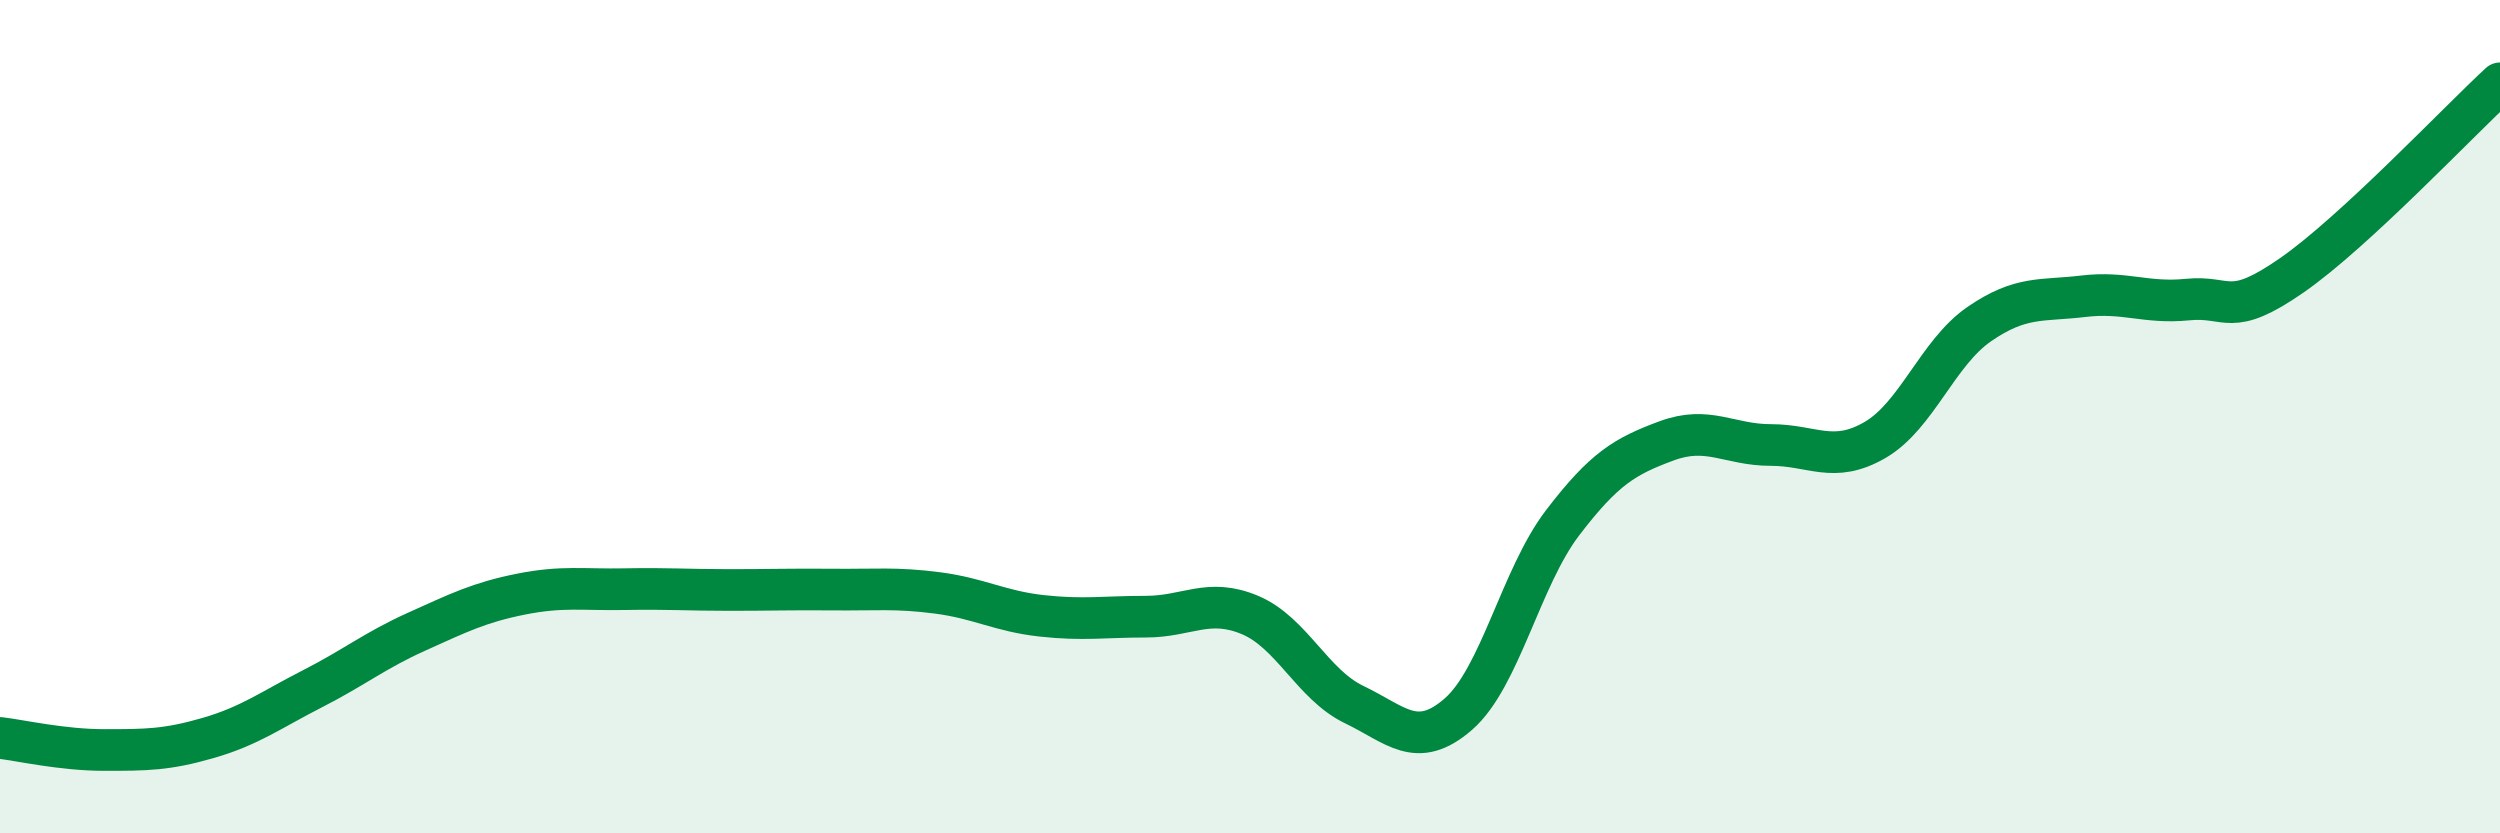
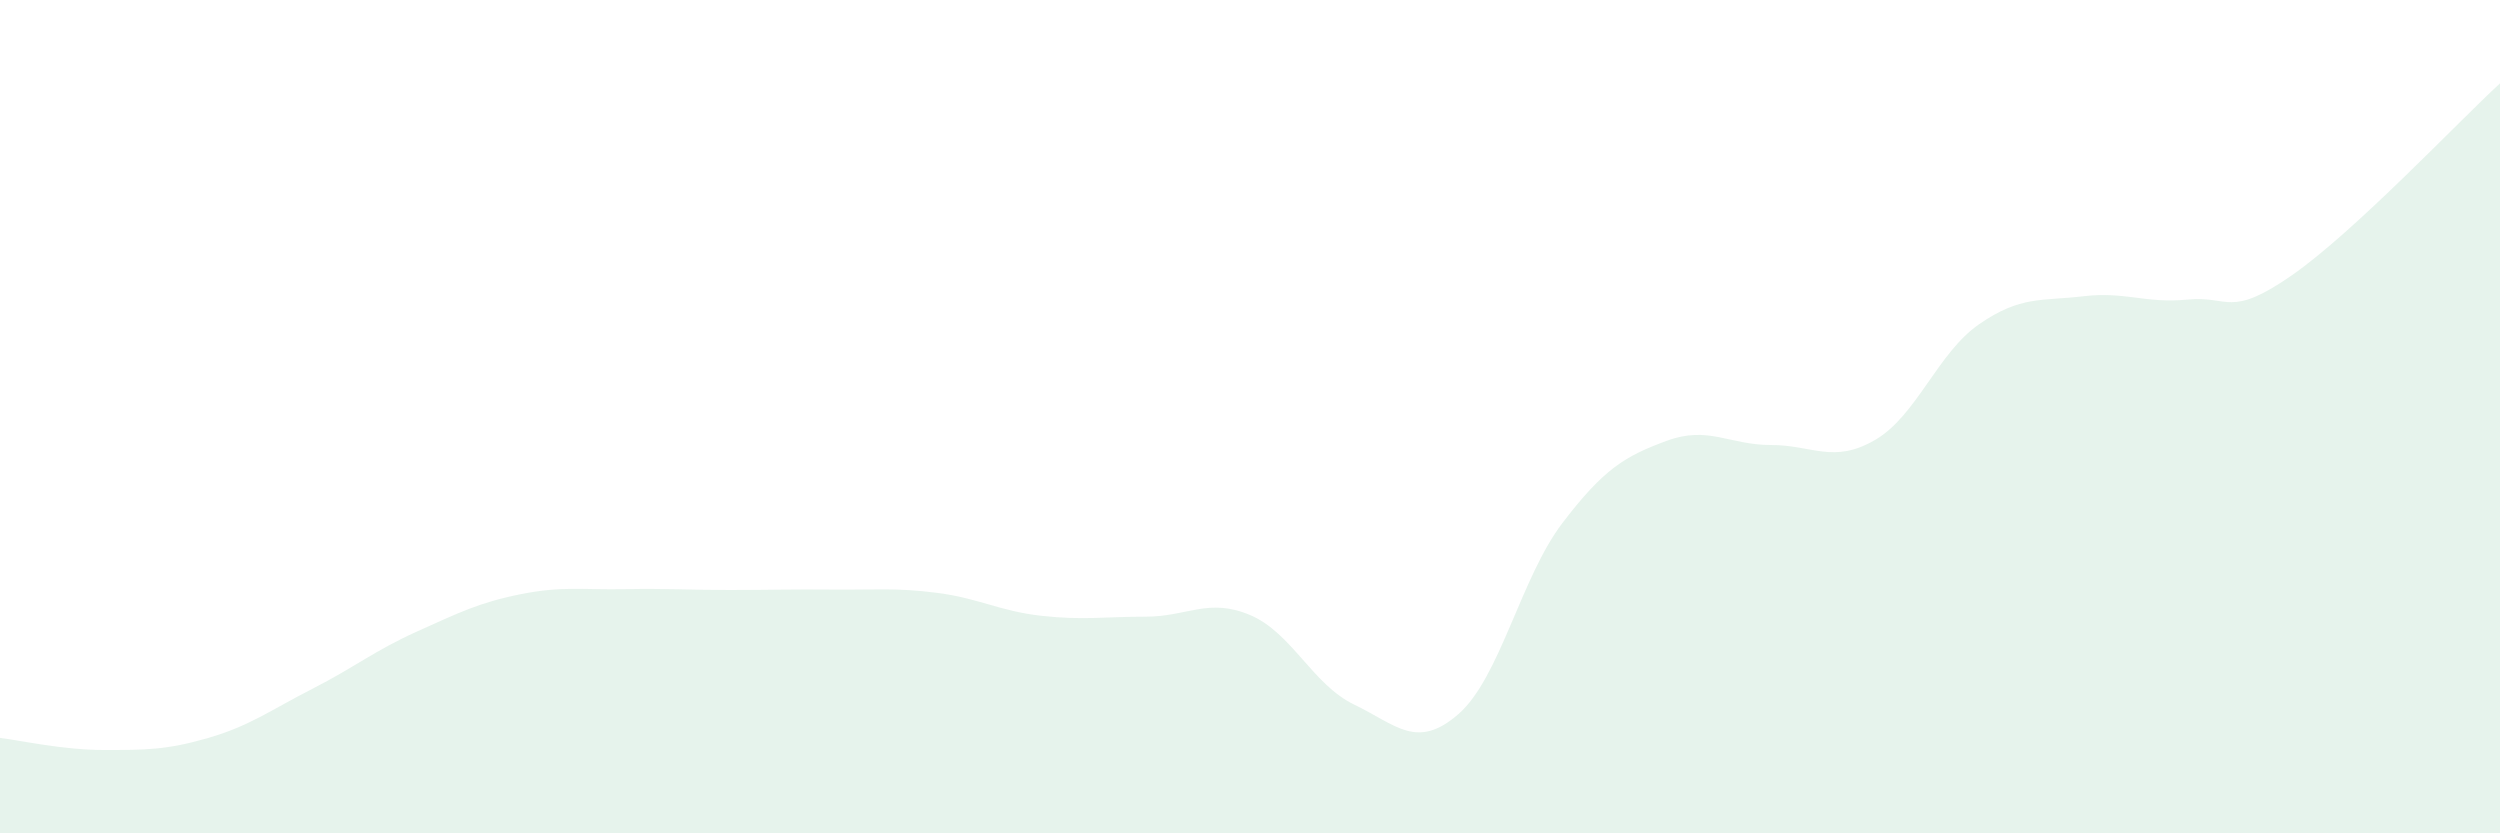
<svg xmlns="http://www.w3.org/2000/svg" width="60" height="20" viewBox="0 0 60 20">
  <path d="M 0,17.71 C 0.5,17.77 1.5,18 2.5,18 C 3.5,18 4,18 5,17.71 C 6,17.42 6.5,17.04 7.5,16.53 C 8.5,16.02 9,15.61 10,15.16 C 11,14.71 11.5,14.46 12.5,14.26 C 13.5,14.06 14,14.16 15,14.14 C 16,14.12 16.5,14.16 17.5,14.16 C 18.5,14.16 19,14.14 20,14.15 C 21,14.16 21.5,14.1 22.5,14.23 C 23.5,14.36 24,14.67 25,14.78 C 26,14.89 26.5,14.8 27.5,14.8 C 28.5,14.8 29,14.34 30,14.76 C 31,15.18 31.5,16.43 32.5,16.91 C 33.5,17.39 34,18.01 35,17.14 C 36,16.27 36.5,13.86 37.5,12.55 C 38.5,11.24 39,10.95 40,10.58 C 41,10.21 41.5,10.68 42.5,10.68 C 43.5,10.68 44,11.14 45,10.56 C 46,9.98 46.5,8.47 47.5,7.78 C 48.5,7.09 49,7.23 50,7.11 C 51,6.99 51.5,7.29 52.5,7.19 C 53.5,7.09 53.5,7.65 55,6.61 C 56.5,5.57 59,2.92 60,2L60 20L0 20Z" fill="#008740" opacity="0.1" stroke-linecap="round" stroke-linejoin="round" />
-   <path d="M 0,17.71 C 0.5,17.77 1.5,18 2.5,18 C 3.5,18 4,18 5,17.71 C 6,17.42 6.5,17.04 7.5,16.53 C 8.5,16.02 9,15.61 10,15.16 C 11,14.71 11.5,14.46 12.5,14.26 C 13.5,14.06 14,14.16 15,14.14 C 16,14.12 16.5,14.16 17.5,14.16 C 18.5,14.16 19,14.14 20,14.15 C 21,14.16 21.5,14.1 22.5,14.23 C 23.5,14.36 24,14.67 25,14.78 C 26,14.89 26.5,14.8 27.5,14.8 C 28.5,14.8 29,14.34 30,14.76 C 31,15.18 31.5,16.43 32.5,16.91 C 33.5,17.39 34,18.01 35,17.14 C 36,16.27 36.5,13.86 37.5,12.55 C 38.5,11.24 39,10.95 40,10.58 C 41,10.21 41.5,10.68 42.5,10.68 C 43.5,10.68 44,11.14 45,10.56 C 46,9.98 46.5,8.47 47.5,7.78 C 48.5,7.09 49,7.23 50,7.11 C 51,6.99 51.5,7.29 52.5,7.19 C 53.5,7.09 53.5,7.65 55,6.61 C 56.5,5.57 59,2.92 60,2" stroke="#008740" stroke-width="1" fill="none" stroke-linecap="round" stroke-linejoin="round" />
</svg>